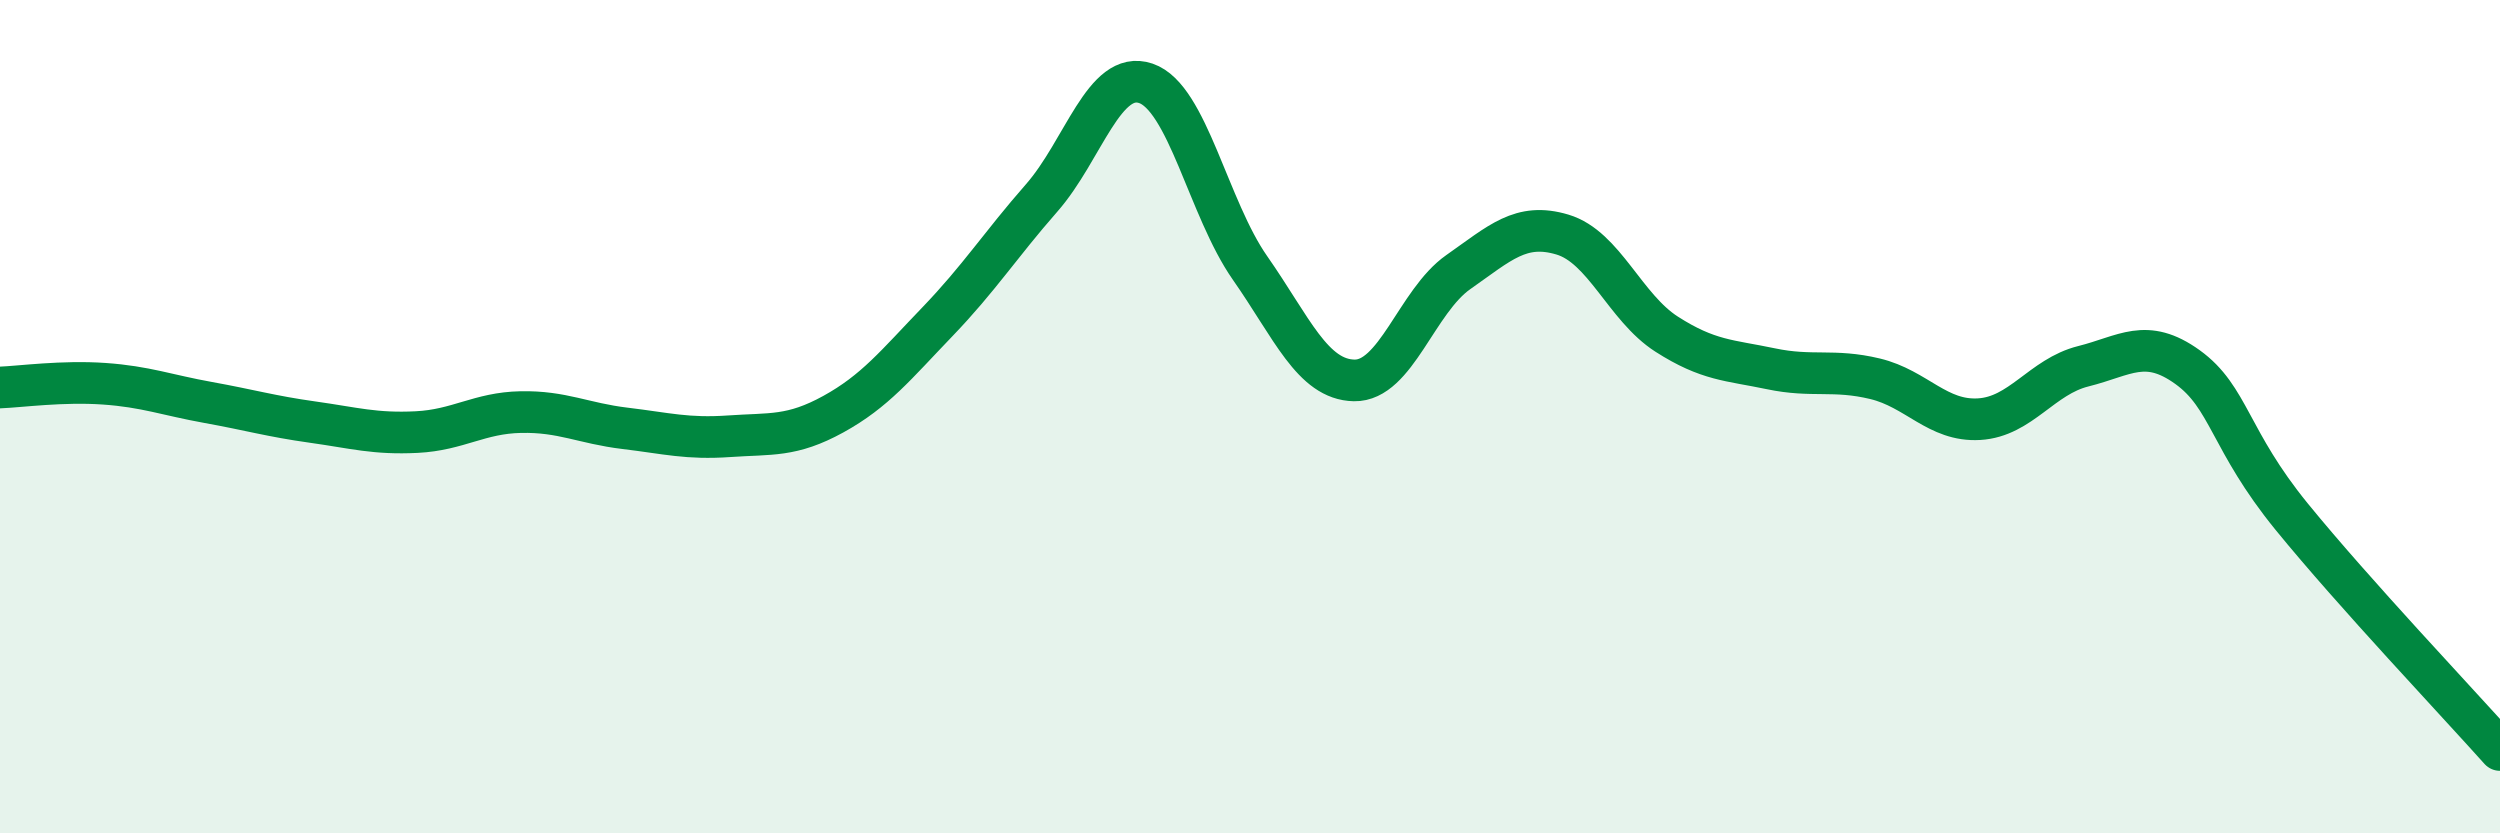
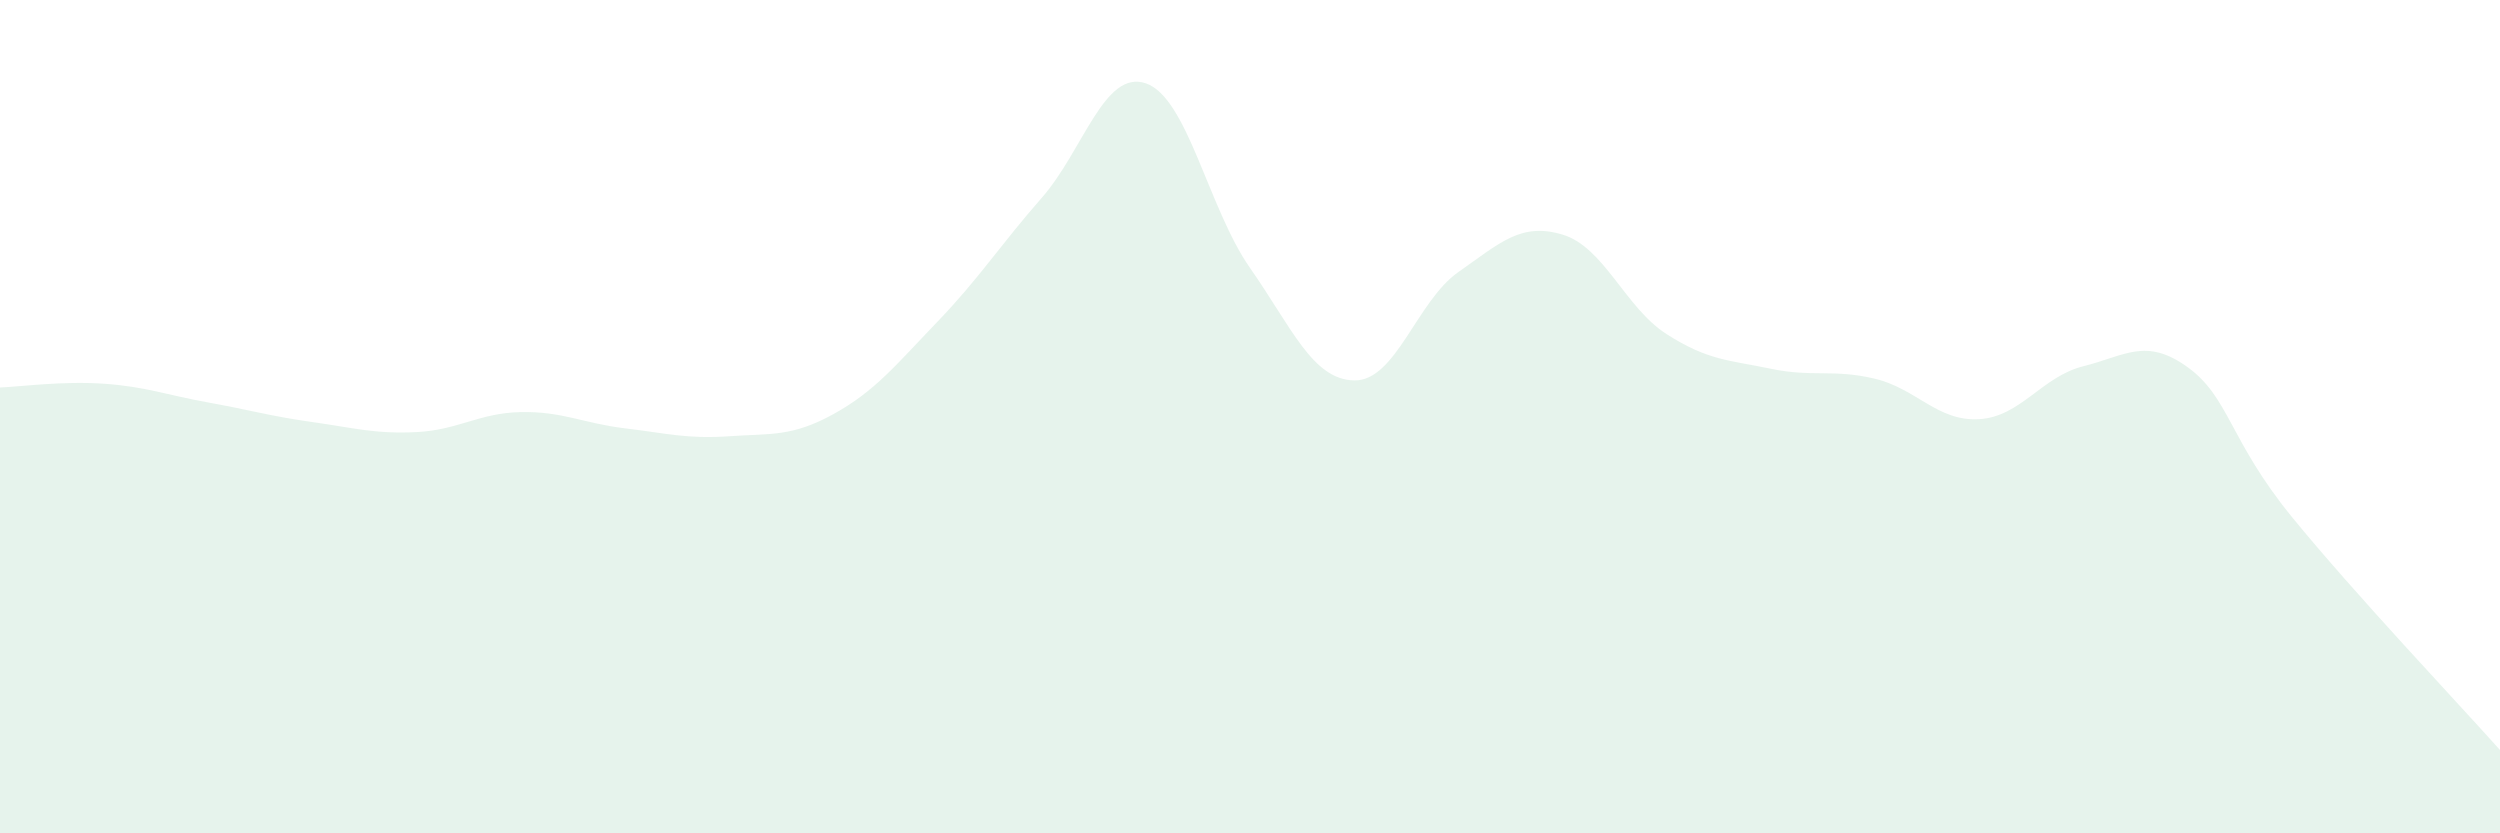
<svg xmlns="http://www.w3.org/2000/svg" width="60" height="20" viewBox="0 0 60 20">
  <path d="M 0,9.3 C 0.5,9.28 1.5,9.14 2.5,9.21 C 3.5,9.28 4,9.48 5,9.66 C 6,9.84 6.5,9.99 7.5,10.13 C 8.5,10.27 9,10.42 10,10.37 C 11,10.32 11.5,9.91 12.5,9.89 C 13.5,9.87 14,10.16 15,10.28 C 16,10.4 16.5,10.54 17.5,10.47 C 18.5,10.4 19,10.49 20,9.94 C 21,9.39 21.5,8.76 22.5,7.72 C 23.5,6.68 24,5.89 25,4.75 C 26,3.61 26.5,1.66 27.5,2 C 28.5,2.34 29,5 30,6.43 C 31,7.86 31.5,9.11 32.5,9.13 C 33.5,9.15 34,7.23 35,6.53 C 36,5.83 36.5,5.33 37.5,5.63 C 38.5,5.93 39,7.38 40,8.02 C 41,8.66 41.5,8.64 42.5,8.85 C 43.5,9.06 44,8.85 45,9.09 C 46,9.33 46.5,10.12 47.5,10.06 C 48.5,10 49,9.04 50,8.79 C 51,8.54 51.5,8.09 52.5,8.81 C 53.5,9.53 53.5,10.56 55,12.4 C 56.5,14.24 59,16.88 60,18L60 20L0 20Z" fill="#008740" opacity="0.1" stroke-linecap="round" stroke-linejoin="round" />
-   <path d="M 0,9.3 C 0.5,9.28 1.5,9.14 2.5,9.21 C 3.5,9.28 4,9.48 5,9.66 C 6,9.84 6.5,9.99 7.5,10.13 C 8.5,10.27 9,10.42 10,10.37 C 11,10.32 11.5,9.91 12.5,9.89 C 13.5,9.87 14,10.16 15,10.28 C 16,10.4 16.5,10.54 17.5,10.47 C 18.5,10.4 19,10.49 20,9.94 C 21,9.39 21.5,8.76 22.5,7.72 C 23.5,6.68 24,5.89 25,4.75 C 26,3.61 26.5,1.66 27.5,2 C 28.5,2.34 29,5 30,6.43 C 31,7.86 31.5,9.11 32.5,9.13 C 33.5,9.15 34,7.23 35,6.53 C 36,5.83 36.5,5.33 37.5,5.63 C 38.5,5.93 39,7.38 40,8.02 C 41,8.66 41.5,8.64 42.5,8.85 C 43.5,9.06 44,8.85 45,9.09 C 46,9.33 46.5,10.12 47.5,10.06 C 48.5,10 49,9.04 50,8.79 C 51,8.54 51.5,8.09 52.5,8.81 C 53.5,9.53 53.5,10.56 55,12.4 C 56.5,14.24 59,16.88 60,18" stroke="#008740" stroke-width="1" fill="none" stroke-linecap="round" stroke-linejoin="round" />
</svg>